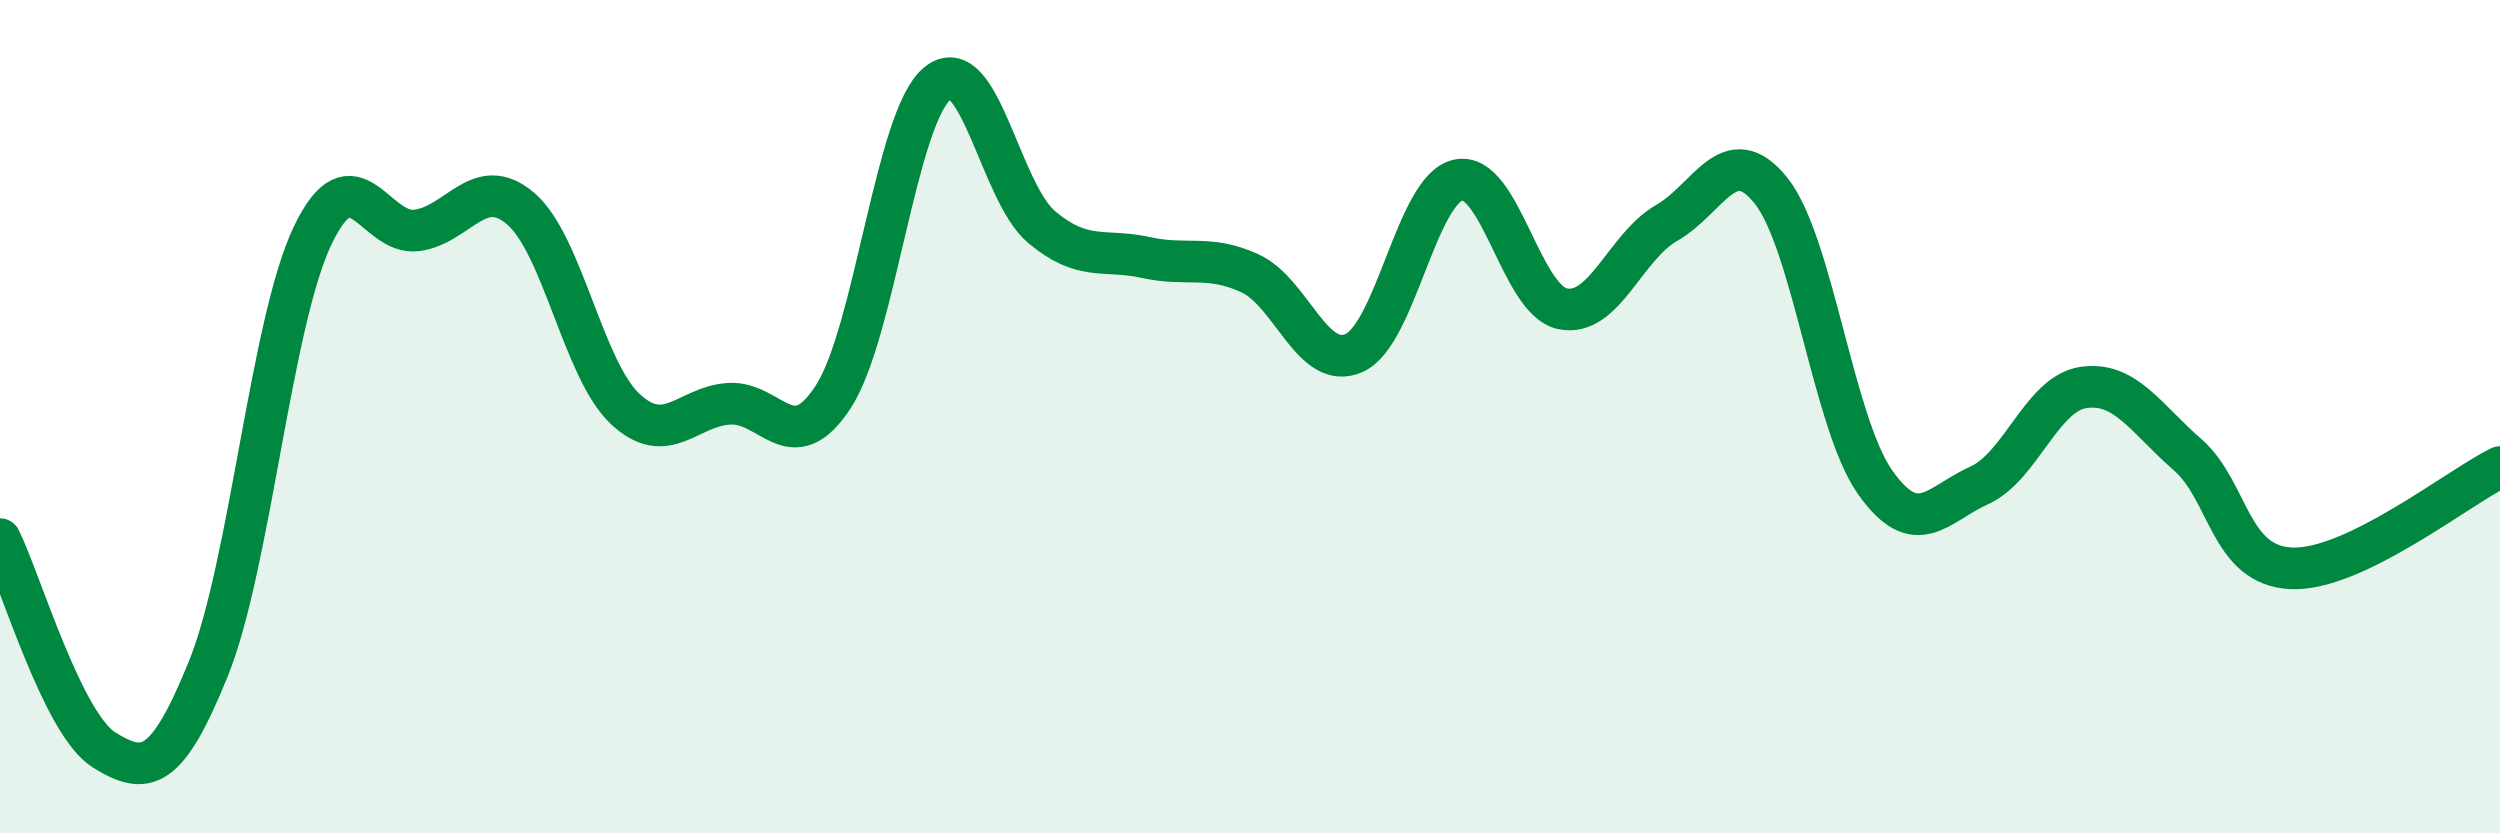
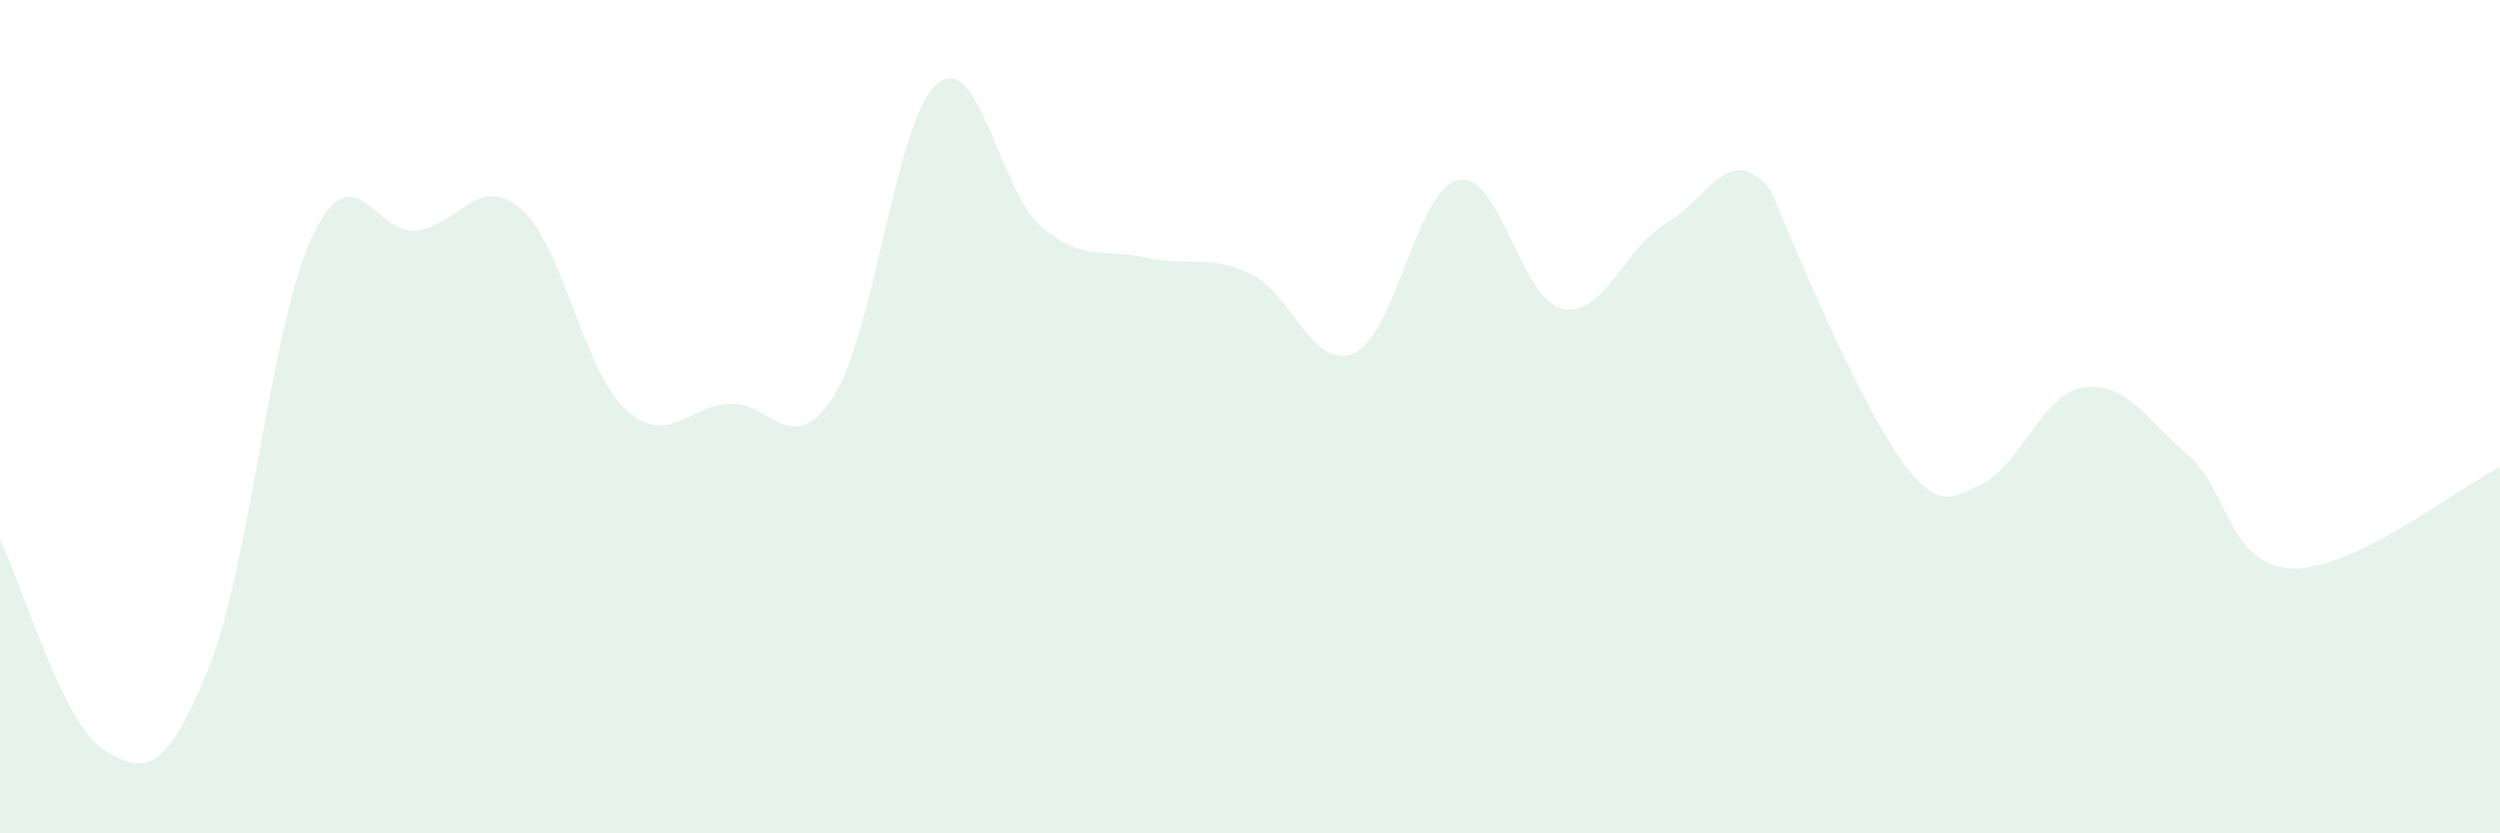
<svg xmlns="http://www.w3.org/2000/svg" width="60" height="20" viewBox="0 0 60 20">
-   <path d="M 0,12.94 C 0.5,13.95 1.5,17.38 2.5,18 C 3.5,18.62 4,18.52 5,16.05 C 6,13.58 6.5,7.76 7.5,5.66 C 8.5,3.56 9,5.66 10,5.53 C 11,5.4 11.5,4.15 12.5,5.01 C 13.5,5.87 14,8.87 15,9.81 C 16,10.75 16.5,9.75 17.5,9.69 C 18.5,9.63 19,11.06 20,9.52 C 21,7.98 21.5,2.81 22.5,2 C 23.5,1.19 24,4.61 25,5.45 C 26,6.29 26.5,5.96 27.5,6.18 C 28.5,6.4 29,6.1 30,6.56 C 31,7.02 31.5,8.92 32.5,8.47 C 33.5,8.02 34,4.53 35,4.32 C 36,4.11 36.5,7.2 37.5,7.41 C 38.5,7.62 39,5.92 40,5.35 C 41,4.78 41.5,3.33 42.5,4.57 C 43.5,5.81 44,10.15 45,11.57 C 46,12.99 46.5,12.1 47.5,11.65 C 48.5,11.2 49,9.45 50,9.3 C 51,9.15 51.5,10.04 52.5,10.91 C 53.5,11.78 53.5,13.58 55,13.64 C 56.5,13.7 59,11.7 60,11.21L60 20L0 20Z" fill="#008740" opacity="0.1" stroke-linecap="round" stroke-linejoin="round" />
-   <path d="M 0,12.94 C 0.5,13.95 1.5,17.38 2.5,18 C 3.5,18.62 4,18.52 5,16.05 C 6,13.58 6.5,7.76 7.5,5.66 C 8.5,3.56 9,5.66 10,5.53 C 11,5.4 11.5,4.15 12.5,5.01 C 13.5,5.87 14,8.87 15,9.81 C 16,10.75 16.5,9.75 17.5,9.69 C 18.5,9.63 19,11.06 20,9.52 C 21,7.98 21.5,2.81 22.5,2 C 23.5,1.19 24,4.61 25,5.45 C 26,6.29 26.5,5.96 27.5,6.18 C 28.5,6.4 29,6.1 30,6.56 C 31,7.02 31.5,8.92 32.5,8.47 C 33.5,8.02 34,4.53 35,4.32 C 36,4.11 36.5,7.2 37.5,7.41 C 38.5,7.62 39,5.92 40,5.35 C 41,4.78 41.5,3.33 42.5,4.57 C 43.5,5.81 44,10.15 45,11.57 C 46,12.99 46.5,12.1 47.5,11.65 C 48.5,11.2 49,9.45 50,9.3 C 51,9.15 51.5,10.04 52.5,10.91 C 53.5,11.78 53.5,13.58 55,13.64 C 56.5,13.7 59,11.7 60,11.21" stroke="#008740" stroke-width="1" fill="none" stroke-linecap="round" stroke-linejoin="round" />
+   <path d="M 0,12.94 C 0.5,13.95 1.5,17.38 2.5,18 C 3.5,18.62 4,18.52 5,16.05 C 6,13.58 6.5,7.76 7.5,5.66 C 8.5,3.56 9,5.66 10,5.53 C 11,5.4 11.5,4.15 12.5,5.01 C 13.5,5.87 14,8.87 15,9.81 C 16,10.75 16.5,9.75 17.5,9.69 C 18.5,9.63 19,11.06 20,9.52 C 21,7.98 21.5,2.81 22.5,2 C 23.5,1.19 24,4.61 25,5.45 C 26,6.29 26.5,5.96 27.5,6.18 C 28.5,6.4 29,6.1 30,6.56 C 31,7.02 31.5,8.92 32.5,8.47 C 33.5,8.02 34,4.53 35,4.32 C 36,4.11 36.5,7.2 37.5,7.41 C 38.5,7.62 39,5.92 40,5.35 C 41,4.78 41.5,3.33 42.5,4.57 C 46,12.99 46.5,12.1 47.5,11.65 C 48.5,11.2 49,9.45 50,9.3 C 51,9.15 51.5,10.04 52.5,10.91 C 53.5,11.78 53.5,13.58 55,13.64 C 56.5,13.7 59,11.7 60,11.21L60 20L0 20Z" fill="#008740" opacity="0.1" stroke-linecap="round" stroke-linejoin="round" />
</svg>